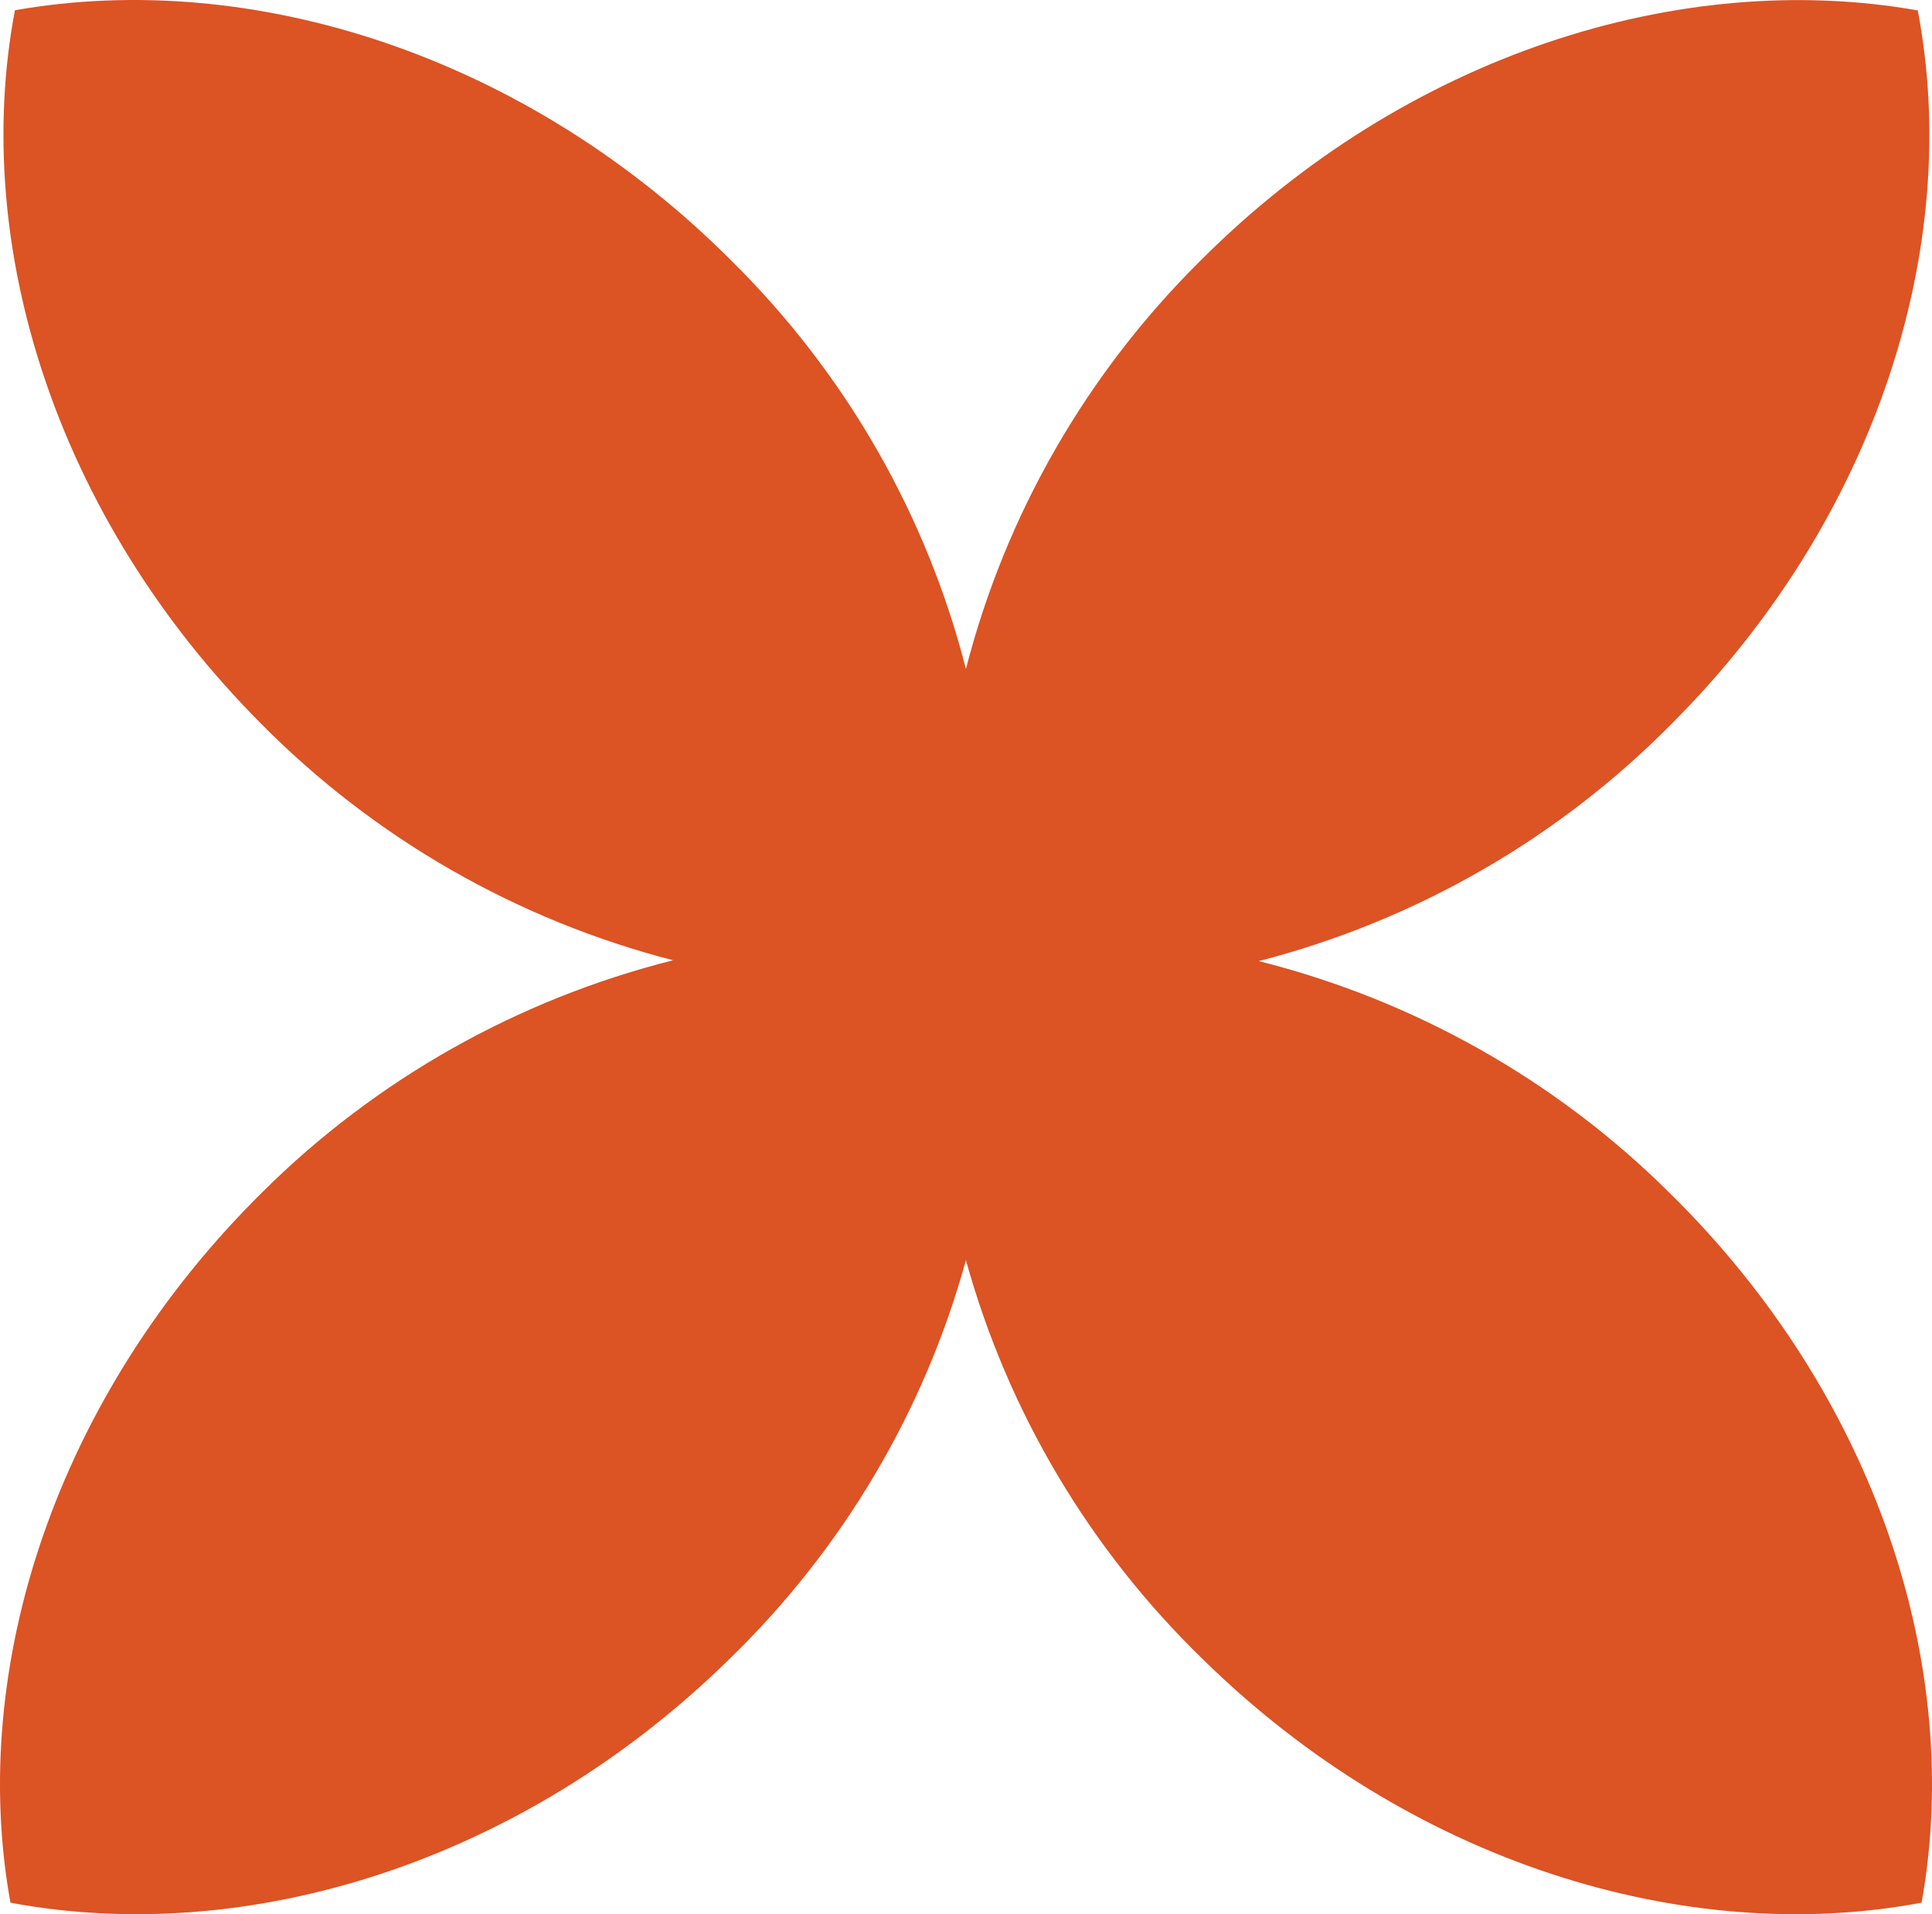
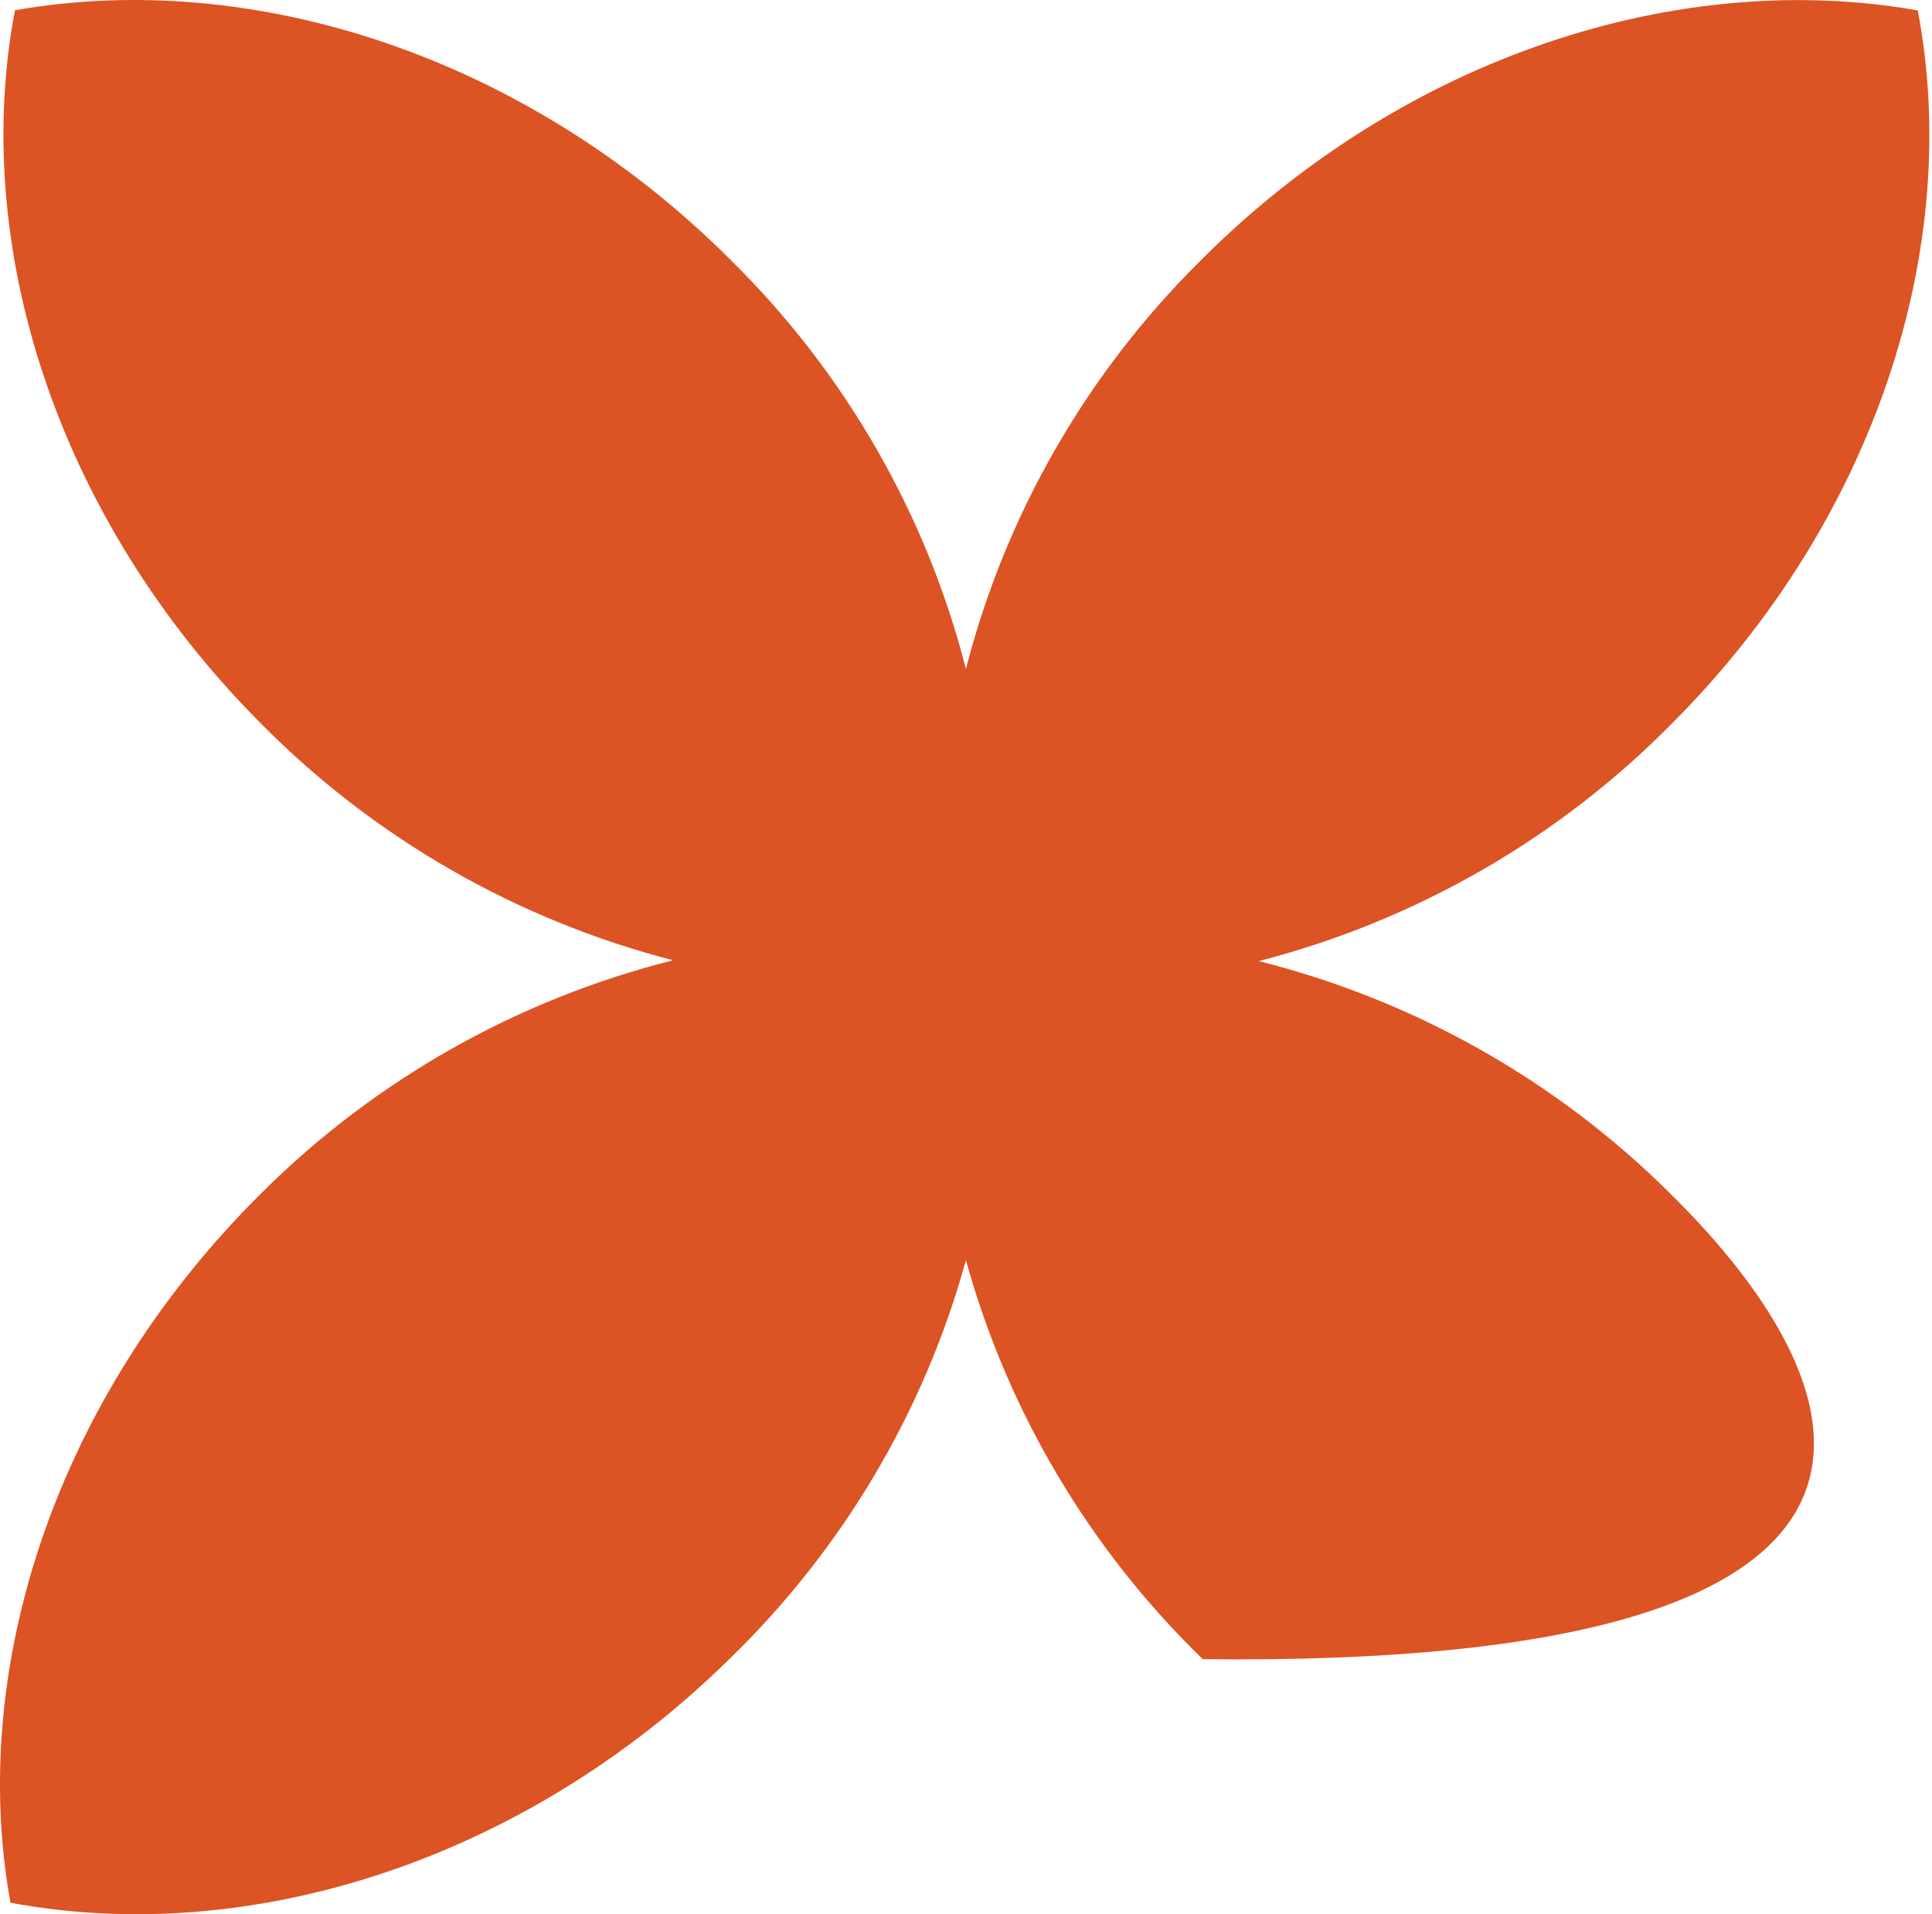
<svg xmlns="http://www.w3.org/2000/svg" width="110" height="109" viewBox="0 0 110 109" fill="none">
-   <path d="M95.031 67.899C88.582 61.502 80.511 56.951 71.669 54.727C80.614 52.421 88.754 47.737 95.211 41.18C106.911 29.457 111.732 13.896 109.189 0.593C95.667 -1.797 80.028 3.133 68.347 14.846C61.867 21.262 57.254 29.294 54.996 38.094C52.747 29.291 48.133 21.257 41.645 14.846C29.945 3.133 14.335 -1.797 0.851 0.584C-1.682 13.934 3.167 29.457 14.838 41.18C21.285 47.711 29.404 52.378 38.324 54.68C29.485 56.904 21.416 61.455 14.971 67.852C3.167 79.499 -1.825 94.975 0.595 108.344C14.051 110.866 29.698 106.087 41.522 94.477C47.969 88.224 52.62 80.382 54.996 71.756C57.38 80.381 62.033 88.222 68.48 94.477C80.294 106.087 95.999 110.866 109.407 108.344C111.817 94.975 106.854 79.499 95.031 67.899Z" fill="#DC5324" />
+   <path d="M95.031 67.899C88.582 61.502 80.511 56.951 71.669 54.727C80.614 52.421 88.754 47.737 95.211 41.18C106.911 29.457 111.732 13.896 109.189 0.593C95.667 -1.797 80.028 3.133 68.347 14.846C61.867 21.262 57.254 29.294 54.996 38.094C52.747 29.291 48.133 21.257 41.645 14.846C29.945 3.133 14.335 -1.797 0.851 0.584C-1.682 13.934 3.167 29.457 14.838 41.18C21.285 47.711 29.404 52.378 38.324 54.68C29.485 56.904 21.416 61.455 14.971 67.852C3.167 79.499 -1.825 94.975 0.595 108.344C14.051 110.866 29.698 106.087 41.522 94.477C47.969 88.224 52.62 80.382 54.996 71.756C57.38 80.381 62.033 88.222 68.48 94.477C111.817 94.975 106.854 79.499 95.031 67.899Z" fill="#DC5324" />
</svg>